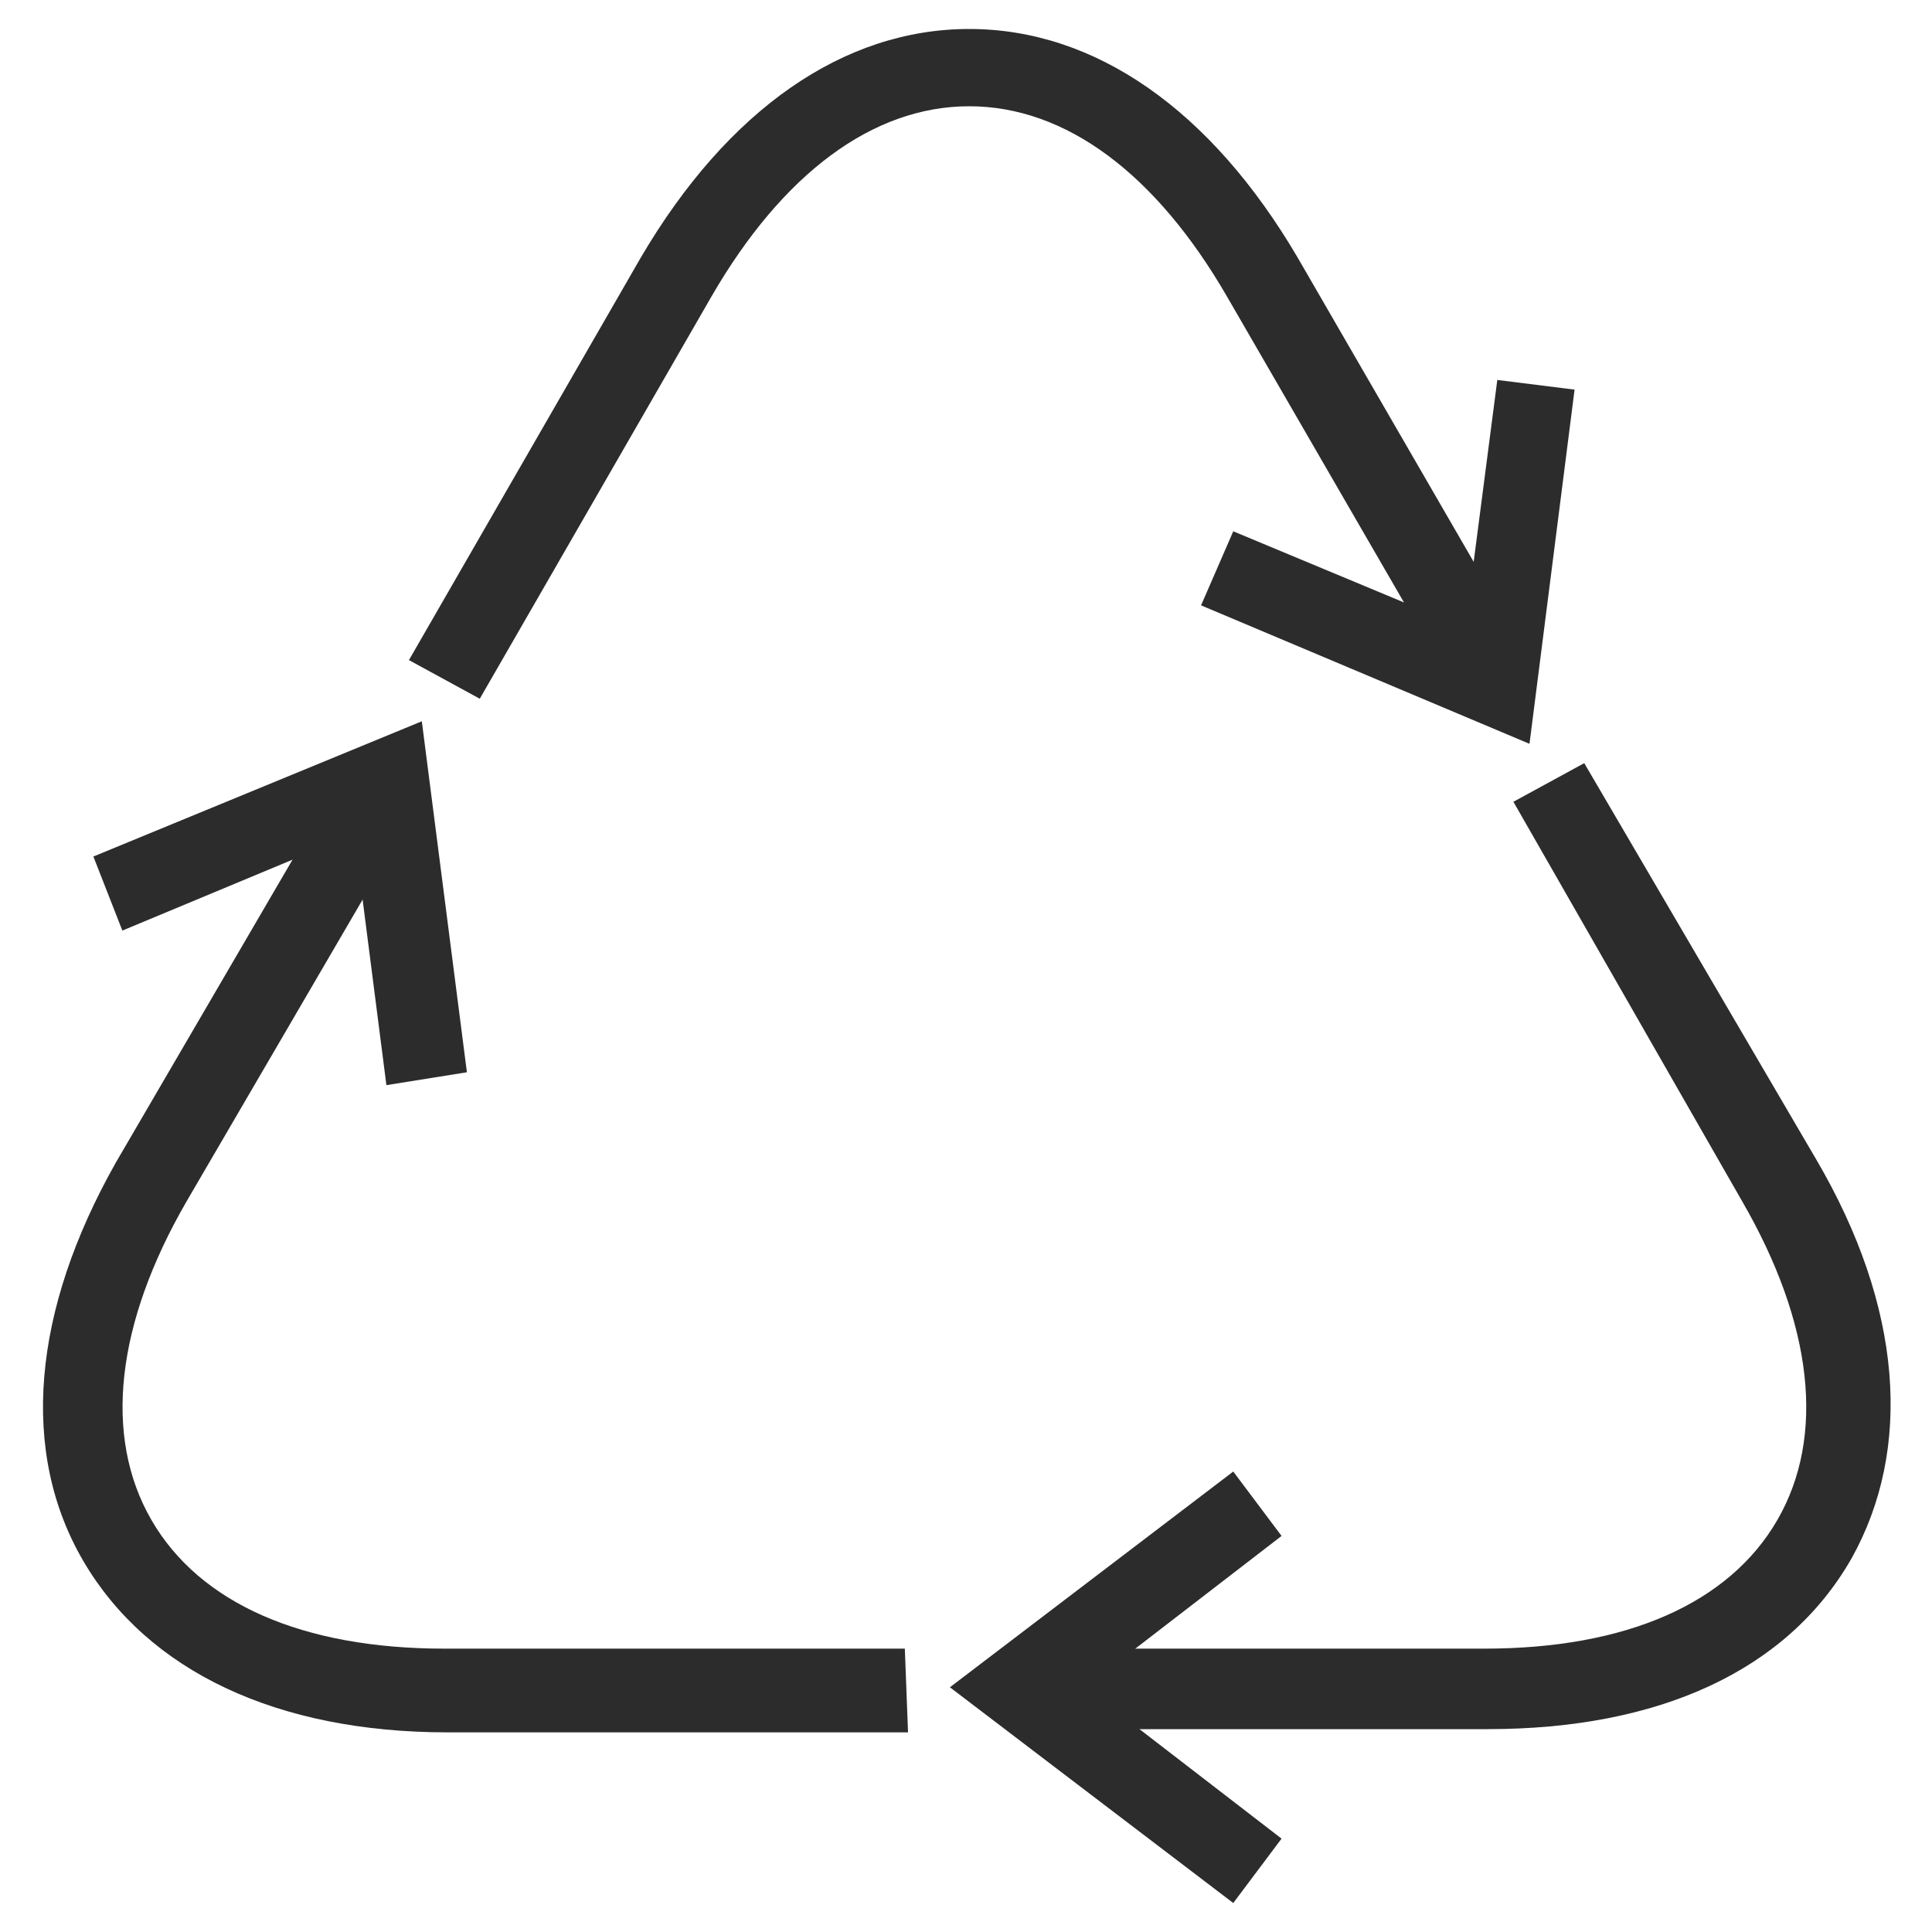
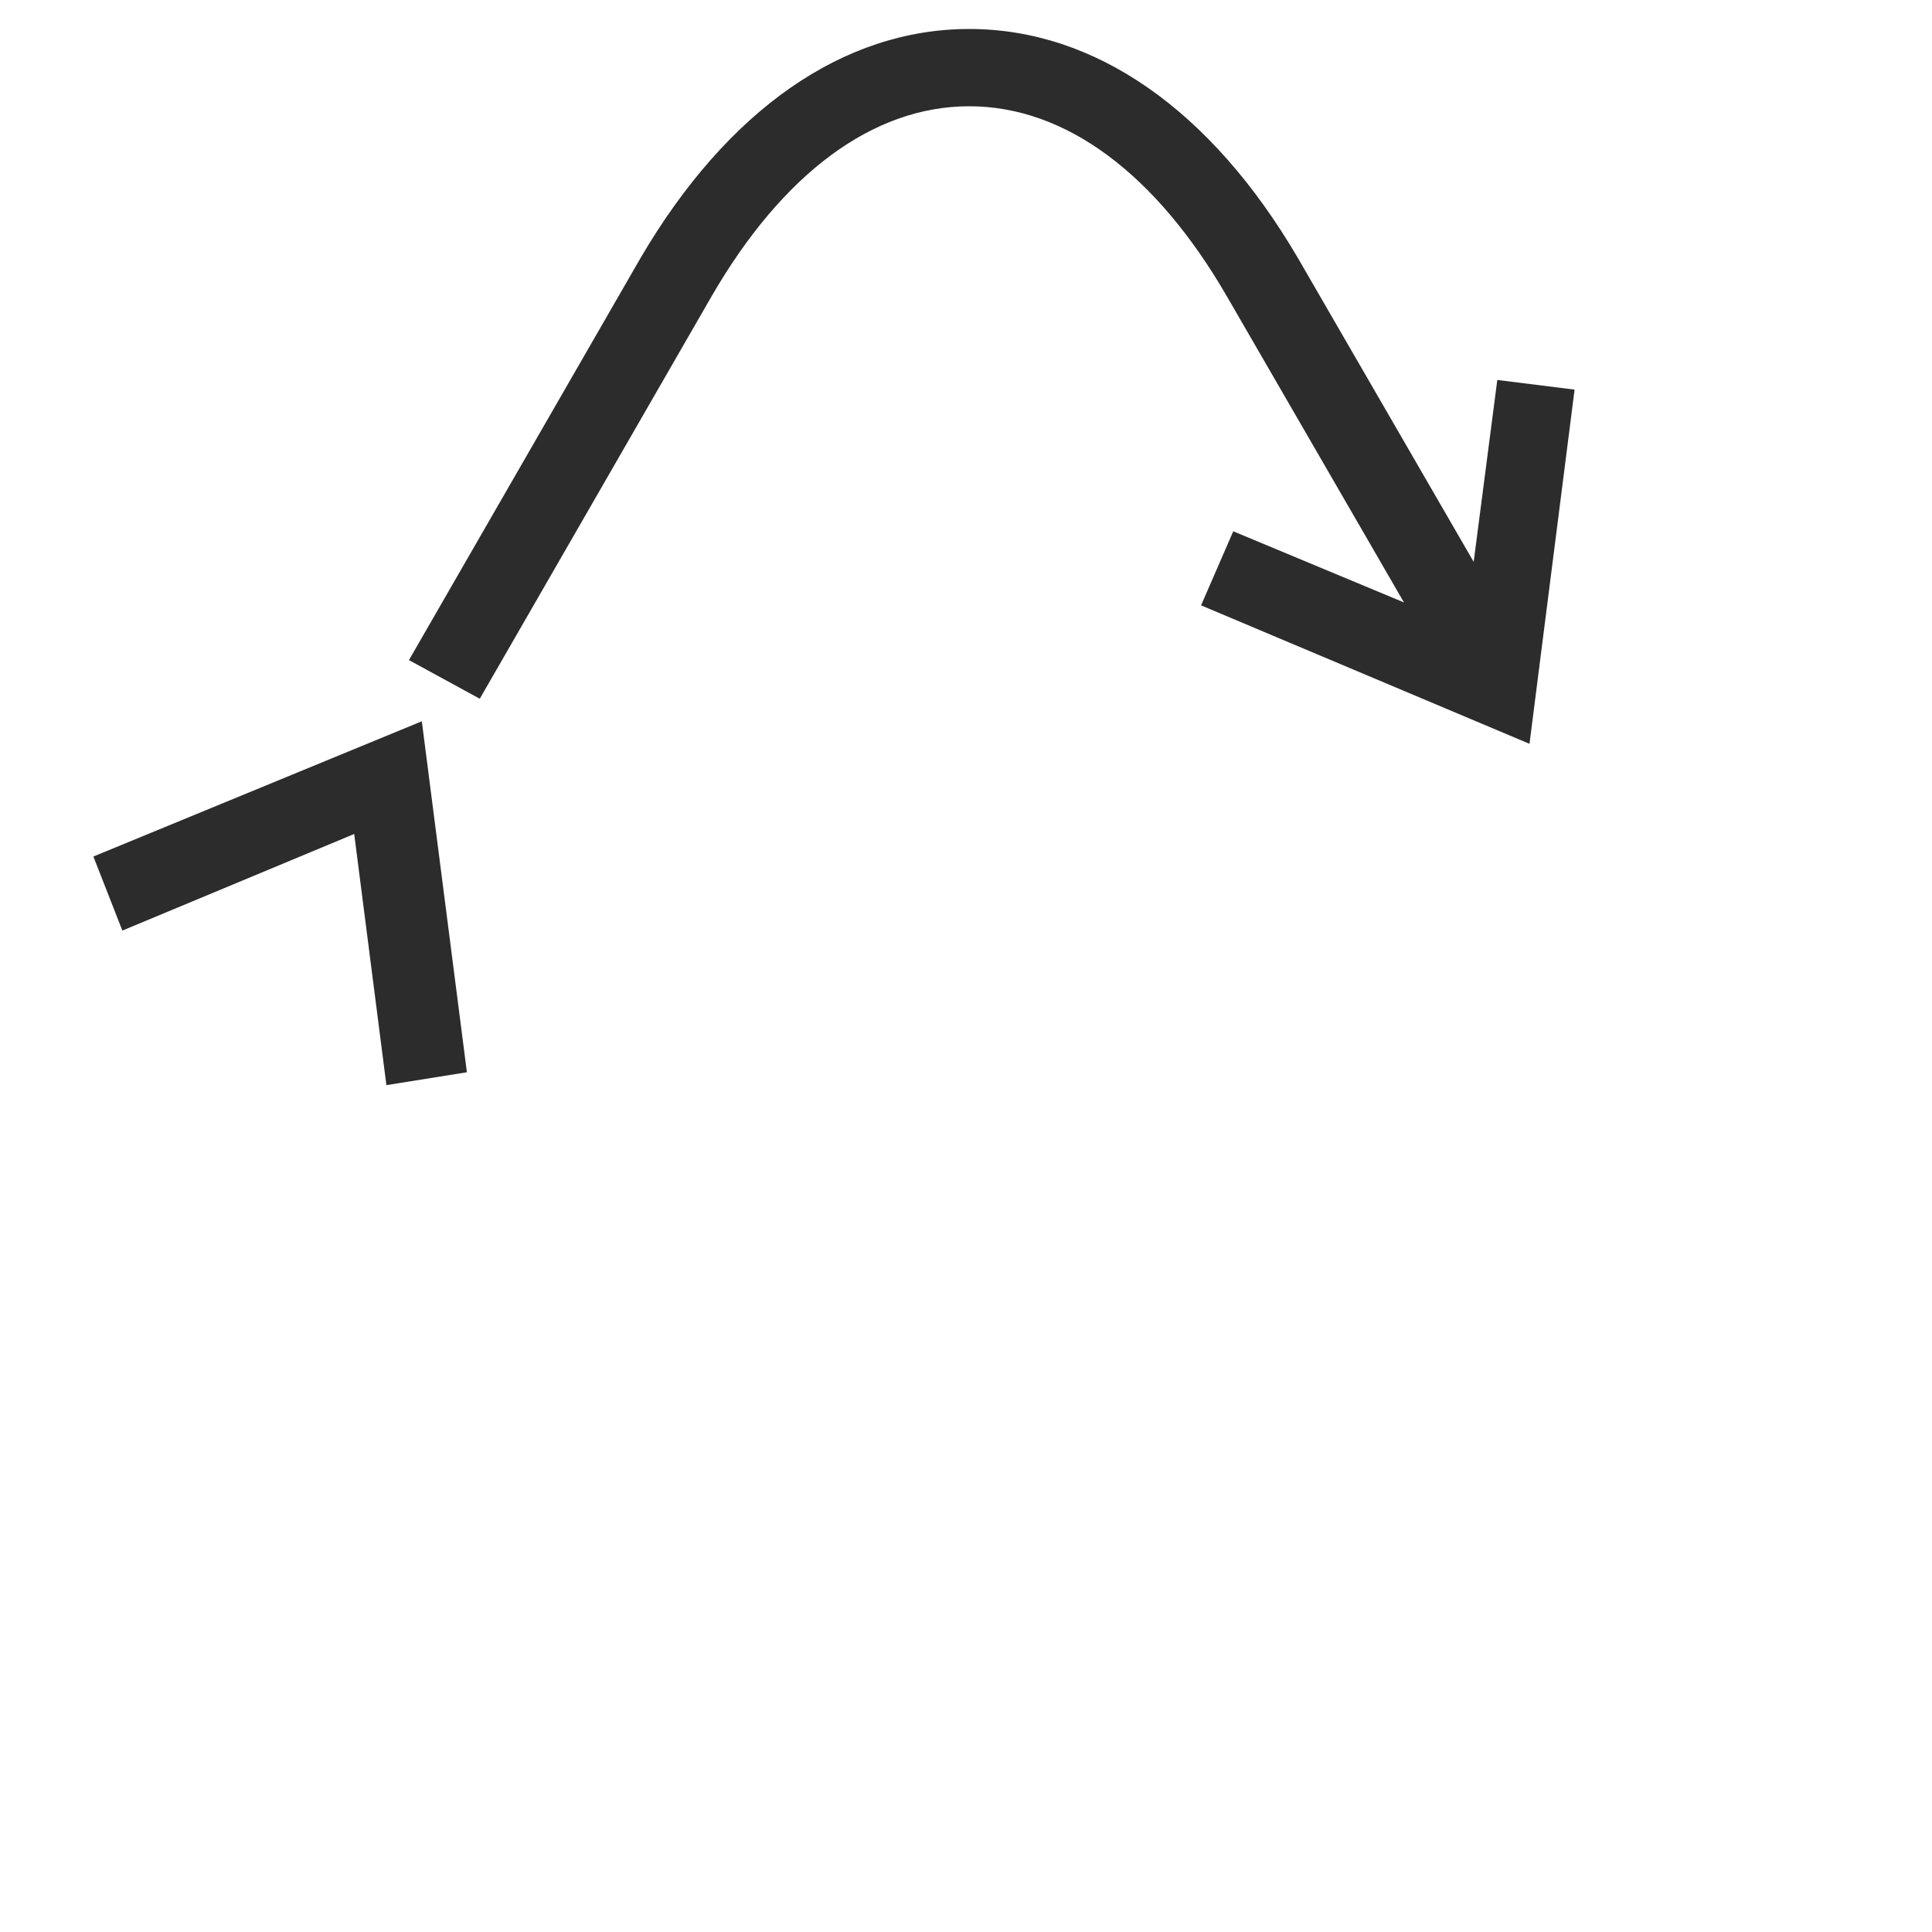
<svg xmlns="http://www.w3.org/2000/svg" version="1.1" id="图层_1" x="0px" y="0px" viewBox="0 0 60 60" style="enable-background:new 0 0 60 60;" xml:space="preserve">
  <style type="text/css">
	.st0{fill:#2C2C2C;}
</style>
  <g>
    <g>
-       <path class="st0" d="M46.2,53.7H32.2v-2.5h13.9c4.4,0,7.6-1.4,9.1-4c1.5-2.6,1.1-6.1-1.1-9.9L47,24.9l2.2-1.2L56.4,36    c2.7,4.6,3,9,1.1,12.4C55.5,51.9,51.5,53.7,46.2,53.7z" />
-     </g>
+       </g>
    <g>
-       <polygon class="st0" points="38.3,59.1 29.5,52.4 38.3,45.7 39.8,47.7 33.7,52.4 39.8,57.1   " />
-     </g>
+       </g>
    <g>
      <g>
-         <path class="st0" d="M14.9,21.7l-2.2-1.2L19.9,8c2.7-4.6,6.3-7.1,10.2-7.1c3.9,0,7.5,2.5,10.2,7.1l7,12.1l-2.2,1.2l-7-12.1     c-2.2-3.8-5-5.9-8-5.9c-3,0-5.8,2.1-8,5.9L14.9,21.7z" />
+         <path class="st0" d="M14.9,21.7l-2.2-1.2L19.9,8c2.7-4.6,6.3-7.1,10.2-7.1c3.9,0,7.5,2.5,10.2,7.1l7,12.1l-2.2,1.2l-7-12.1     c-2.2-3.8-5-5.9-8-5.9c-3,0-5.8,2.1-8,5.9z" />
      </g>
      <g>
        <polygon class="st0" points="47.5,23.1 37.3,18.8 38.3,16.5 45.5,19.5 46.5,11.8 48.9,12.1    " />
      </g>
    </g>
    <g>
      <g>
-         <path class="st0" d="M28.2,53.8l-14.3,0c-5.3,0-9.3-1.9-11.3-5.3S1,40.7,3.6,36.1l7-12l2.2,1.2l-7,12c-2.2,3.8-2.6,7.3-1.1,9.9     c1.5,2.6,4.7,4,9.1,4l14.3,0L28.2,53.8z" />
-       </g>
+         </g>
      <g>
        <polygon class="st0" points="12,33.7 11,25.9 3.8,28.9 2.9,26.6 13.1,22.4 14.5,33.3    " />
      </g>
    </g>
  </g>
</svg>